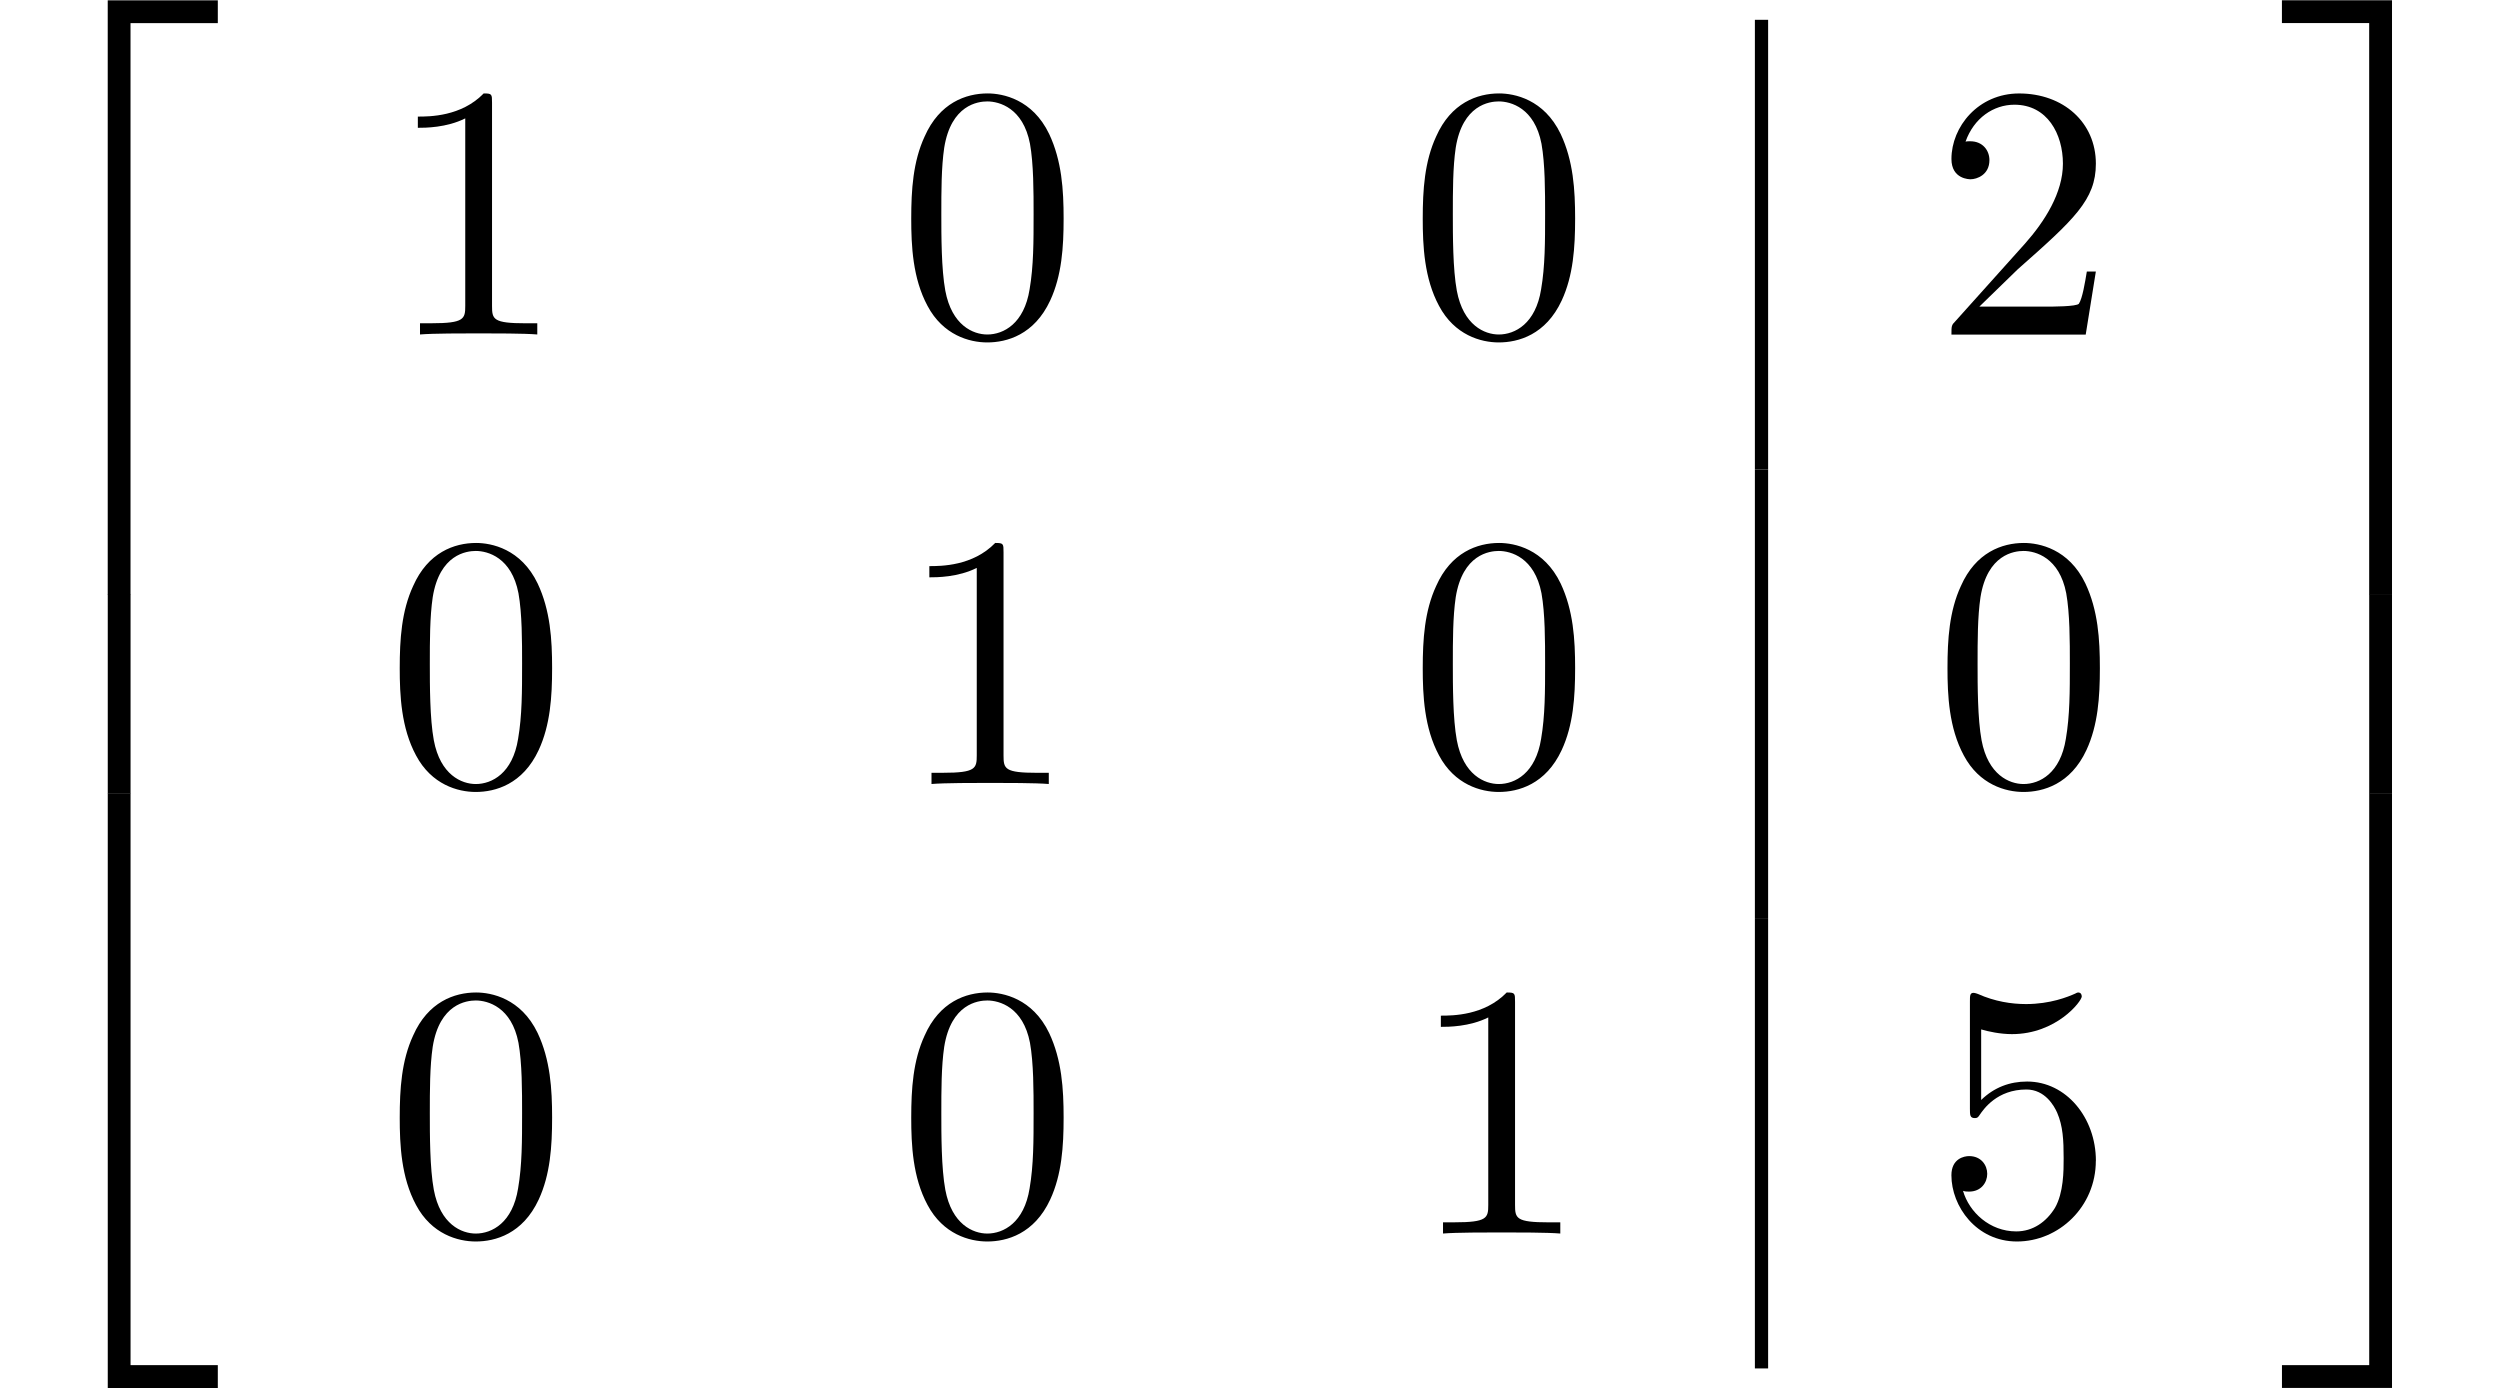
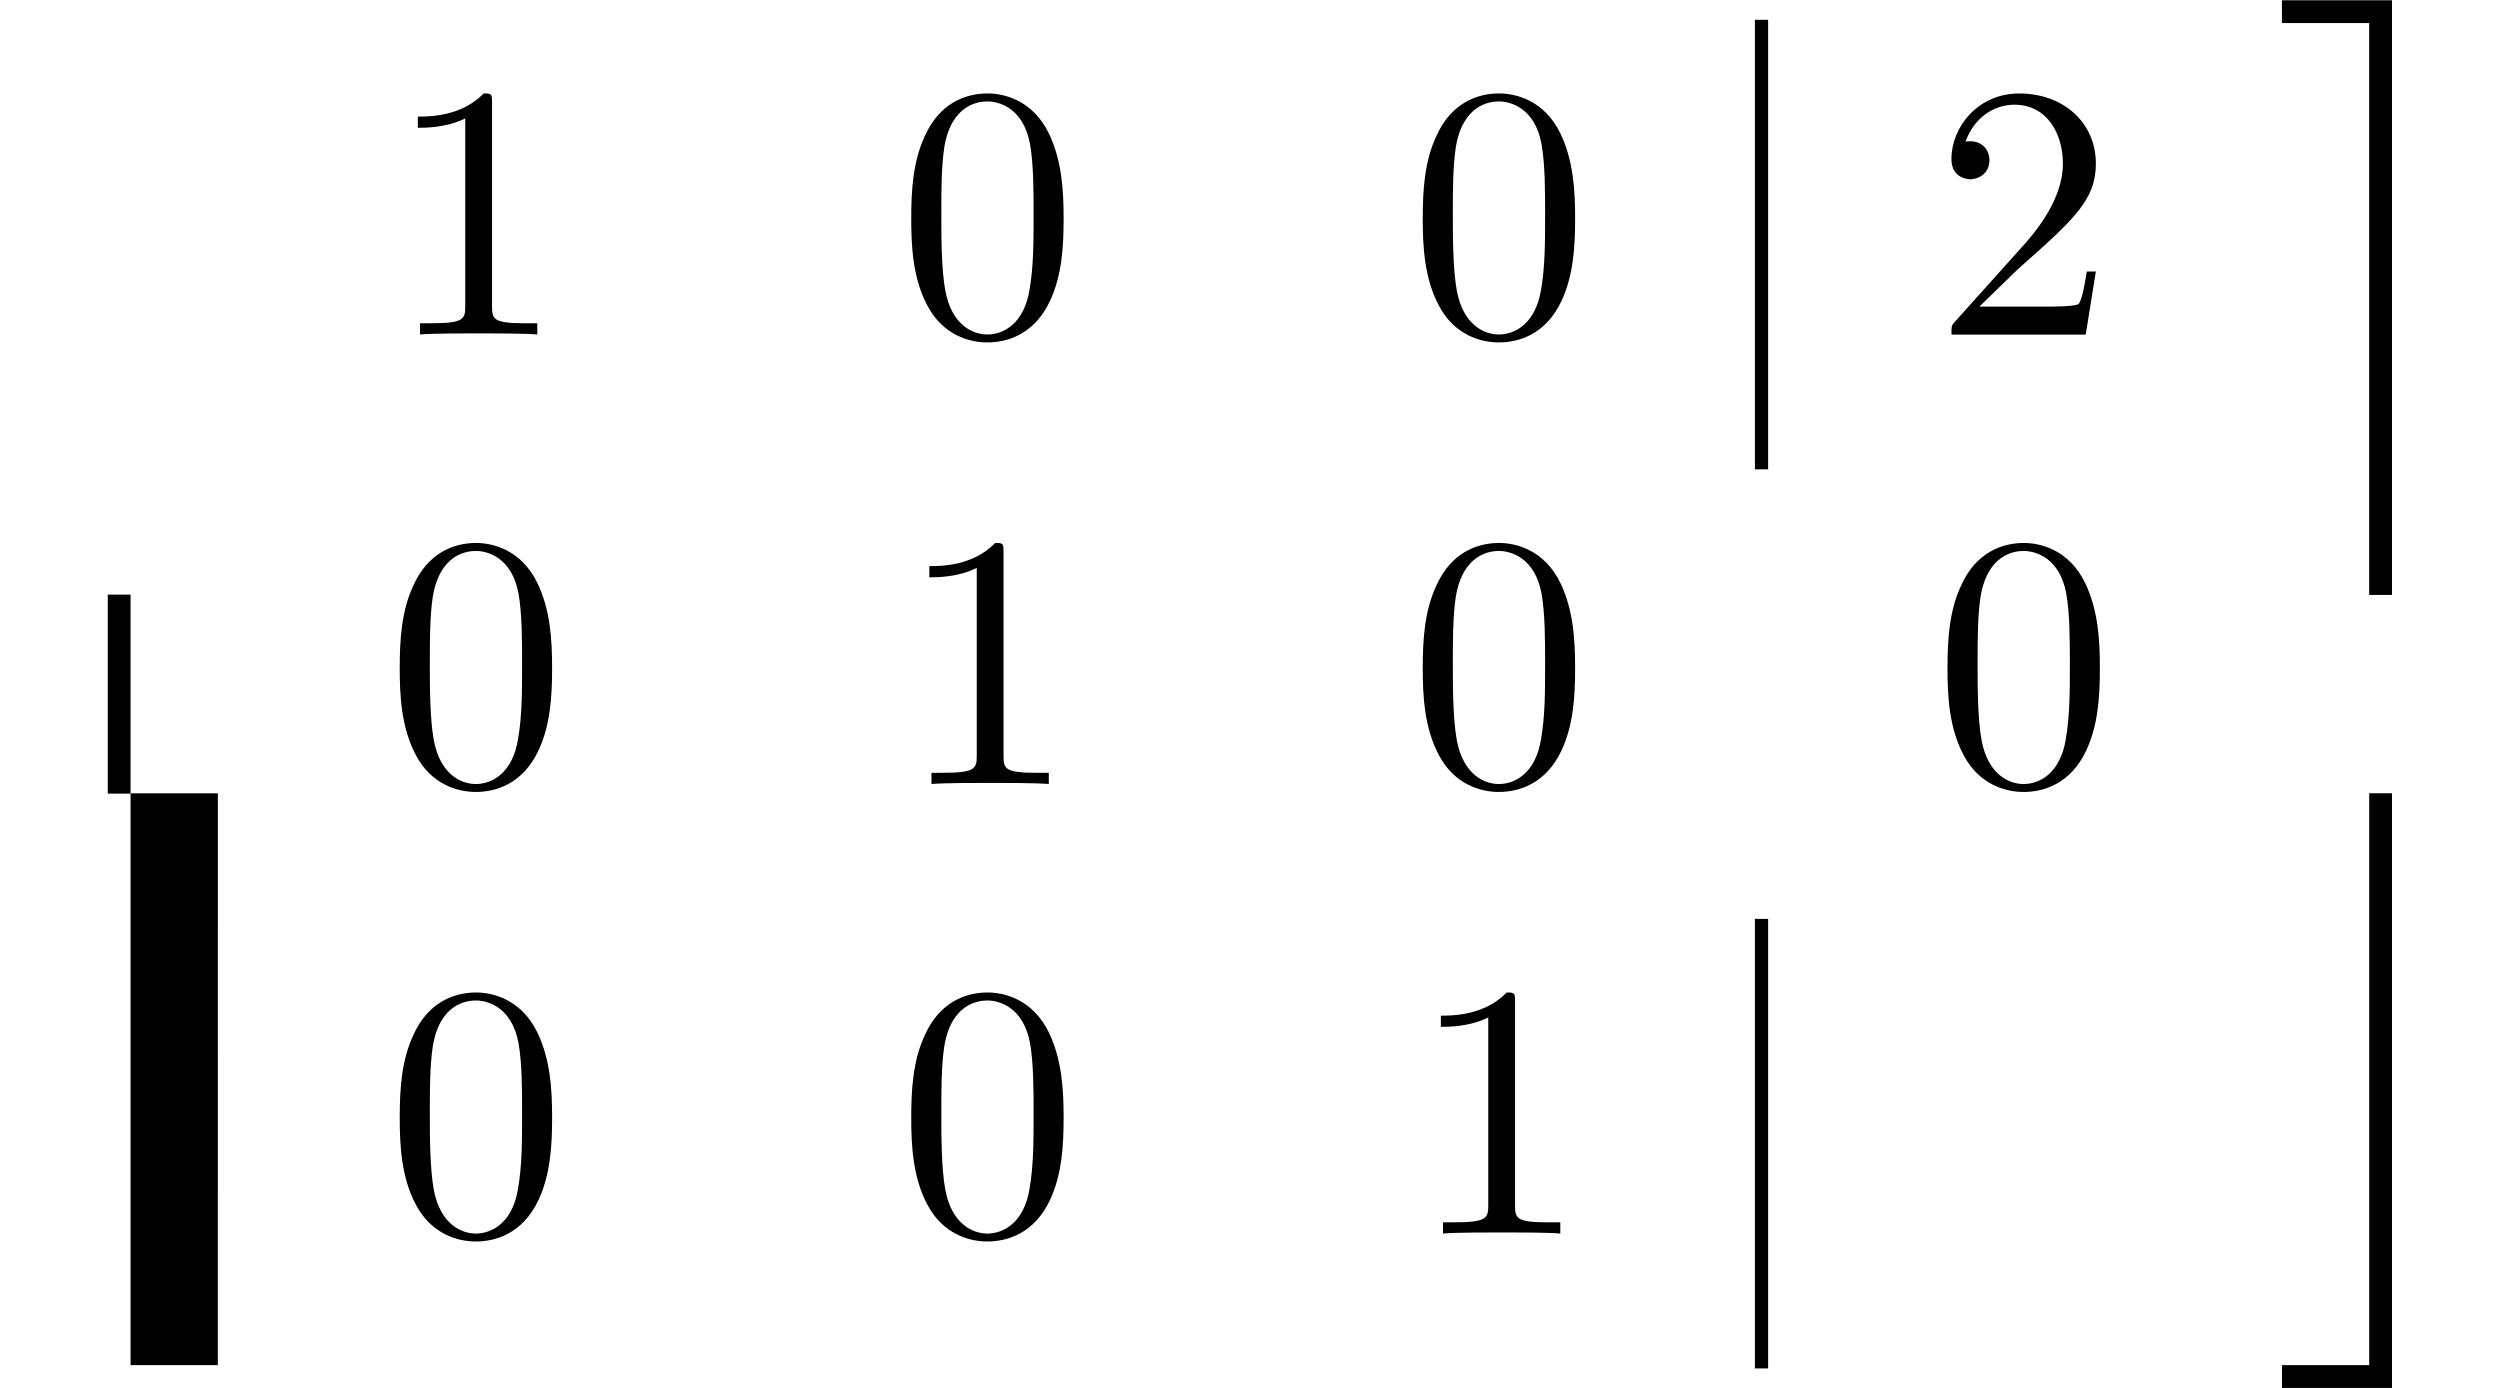
<svg xmlns="http://www.w3.org/2000/svg" xmlns:xlink="http://www.w3.org/1999/xlink" version="1.1" width="75.351pt" height="41.843pt" viewBox="253.925 -41.843 75.351 41.843">
  <defs>
    <path id="g27-48" d="m5.018-3.491c0-.873-.055-1.745-.436-2.553c-.502-1.047-1.396-1.222-1.855-1.222c-.655 0-1.451 .284-1.898 1.298c-.349 .753-.404 1.604-.404 2.476c0 .818 .044 1.8 .491 2.629c.469 .884 1.265 1.102 1.8 1.102c.589 0 1.418-.229 1.898-1.265c.349-.753 .404-1.604 .404-2.465zm-.905-.131c0 .818 0 1.56-.12 2.258c-.164 1.036-.785 1.364-1.276 1.364c-.425 0-1.069-.273-1.265-1.32c-.12-.655-.12-1.658-.12-2.302c0-.698 0-1.418 .087-2.007c.207-1.298 1.025-1.396 1.298-1.396c.36 0 1.08 .196 1.287 1.276c.109 .611 .109 1.44 .109 2.127z" />
    <path id="g27-49" d="m4.571 0v-.338h-.349c-.982 0-1.015-.12-1.015-.524v-6.12c0-.262 0-.284-.251-.284c-.676 .698-1.636 .698-1.985 .698v.338c.218 0 .862 0 1.429-.284v5.651c0 .393-.033 .524-1.015 .524h-.349v.338c.382-.033 1.331-.033 1.767-.033s1.385 0 1.767 .033z" />
    <path id="g27-50" d="m4.898-1.898h-.273c-.055 .327-.131 .807-.24 .971c-.076 .087-.796 .087-1.036 .087h-1.964l1.156-1.124c1.702-1.505 2.356-2.095 2.356-3.185c0-1.244-.982-2.116-2.313-2.116c-1.233 0-2.04 1.004-2.04 1.975c0 .611 .545 .611 .578 .611c.185 0 .567-.131 .567-.578c0-.284-.196-.567-.578-.567c-.087 0-.109 0-.142 .011c.251-.709 .84-1.113 1.473-1.113c.993 0 1.462 .884 1.462 1.778c0 .873-.545 1.735-1.145 2.411l-2.095 2.335c-.12 .12-.12 .142-.12 .404h4.047l.305-1.898z" />
-     <path id="g27-53" d="m4.898-2.193c0-1.298-.895-2.389-2.073-2.389c-.524 0-.993 .175-1.385 .556v-2.127c.218 .065 .578 .142 .927 .142c1.342 0 2.105-.993 2.105-1.135c0-.065-.033-.12-.109-.12c0 0-.033 0-.087 .033c-.218 .098-.753 .316-1.484 .316c-.436 0-.938-.076-1.451-.305c-.087-.033-.131-.033-.131-.033c-.109 0-.109 .087-.109 .262v3.229c0 .196 0 .284 .153 .284c.076 0 .098-.033 .142-.098c.12-.175 .524-.764 1.407-.764c.567 0 .84 .502 .927 .698c.175 .404 .196 .829 .196 1.375c0 .382 0 1.036-.262 1.495c-.262 .425-.665 .709-1.167 .709c-.796 0-1.418-.578-1.604-1.222c.033 .011 .065 .022 .185 .022c.36 0 .545-.273 .545-.535s-.185-.535-.545-.535c-.153 0-.535 .076-.535 .578c0 .938 .753 1.996 1.975 1.996c1.265 0 2.378-1.047 2.378-2.433z" />
-     <path id="g18-50" d="m6.565 .299v-.687h-3.318v17.923h.687v-17.235h2.63z" />
    <path id="g18-51" d="m3.387 17.534v-17.923h-3.318v.687h2.63v17.235h.687z" />
-     <path id="g18-52" d="m6.565 17.524v-.687h-2.63v-17.235h-.687v17.923h3.318z" />
+     <path id="g18-52" d="m6.565 17.524v-.687h-2.63v-17.235h-.687h3.318z" />
    <path id="g18-53" d="m3.387 17.524v-17.923h-.687v17.235h-2.63v.687h3.318z" />
    <path id="g18-54" d="m3.935 5.988v-5.998h-.687v5.998h.687z" />
-     <path id="g18-55" d="m3.387 5.988v-5.998h-.687v5.998h.687z" />
  </defs>
  <g id="page666">
    <use x="253.925" y="-41.445" xlink:href="#g18-50" />
    <use x="253.925" y="-23.911" xlink:href="#g18-54" />
    <use x="253.925" y="-17.534" xlink:href="#g18-52" />
    <use x="265.548" y="-31.761" xlink:href="#g27-49" />
    <use x="280.965" y="-31.761" xlink:href="#g27-48" />
    <use x="296.382" y="-31.761" xlink:href="#g27-48" />
    <rect x="306.818" y="-41.246" height="13.549" width=".399" />
    <use x="312.198" y="-31.761" xlink:href="#g27-50" />
    <use x="265.548" y="-18.212" xlink:href="#g27-48" />
    <use x="280.965" y="-18.212" xlink:href="#g27-49" />
    <use x="296.382" y="-18.212" xlink:href="#g27-48" />
-     <rect x="306.818" y="-27.696" height="13.549" width=".399" />
    <use x="312.198" y="-18.212" xlink:href="#g27-48" />
    <use x="265.548" y="-4.663" xlink:href="#g27-48" />
    <use x="280.965" y="-4.663" xlink:href="#g27-48" />
    <use x="296.382" y="-4.663" xlink:href="#g27-49" />
    <rect x="306.818" y="-14.147" height="13.549" width=".399" />
    <use x="312.198" y="-4.663" xlink:href="#g27-53" />
    <use x="322.634" y="-41.445" xlink:href="#g18-51" />
    <use x="322.634" y="-23.911" xlink:href="#g18-55" />
    <use x="322.634" y="-17.534" xlink:href="#g18-53" />
  </g>
</svg>